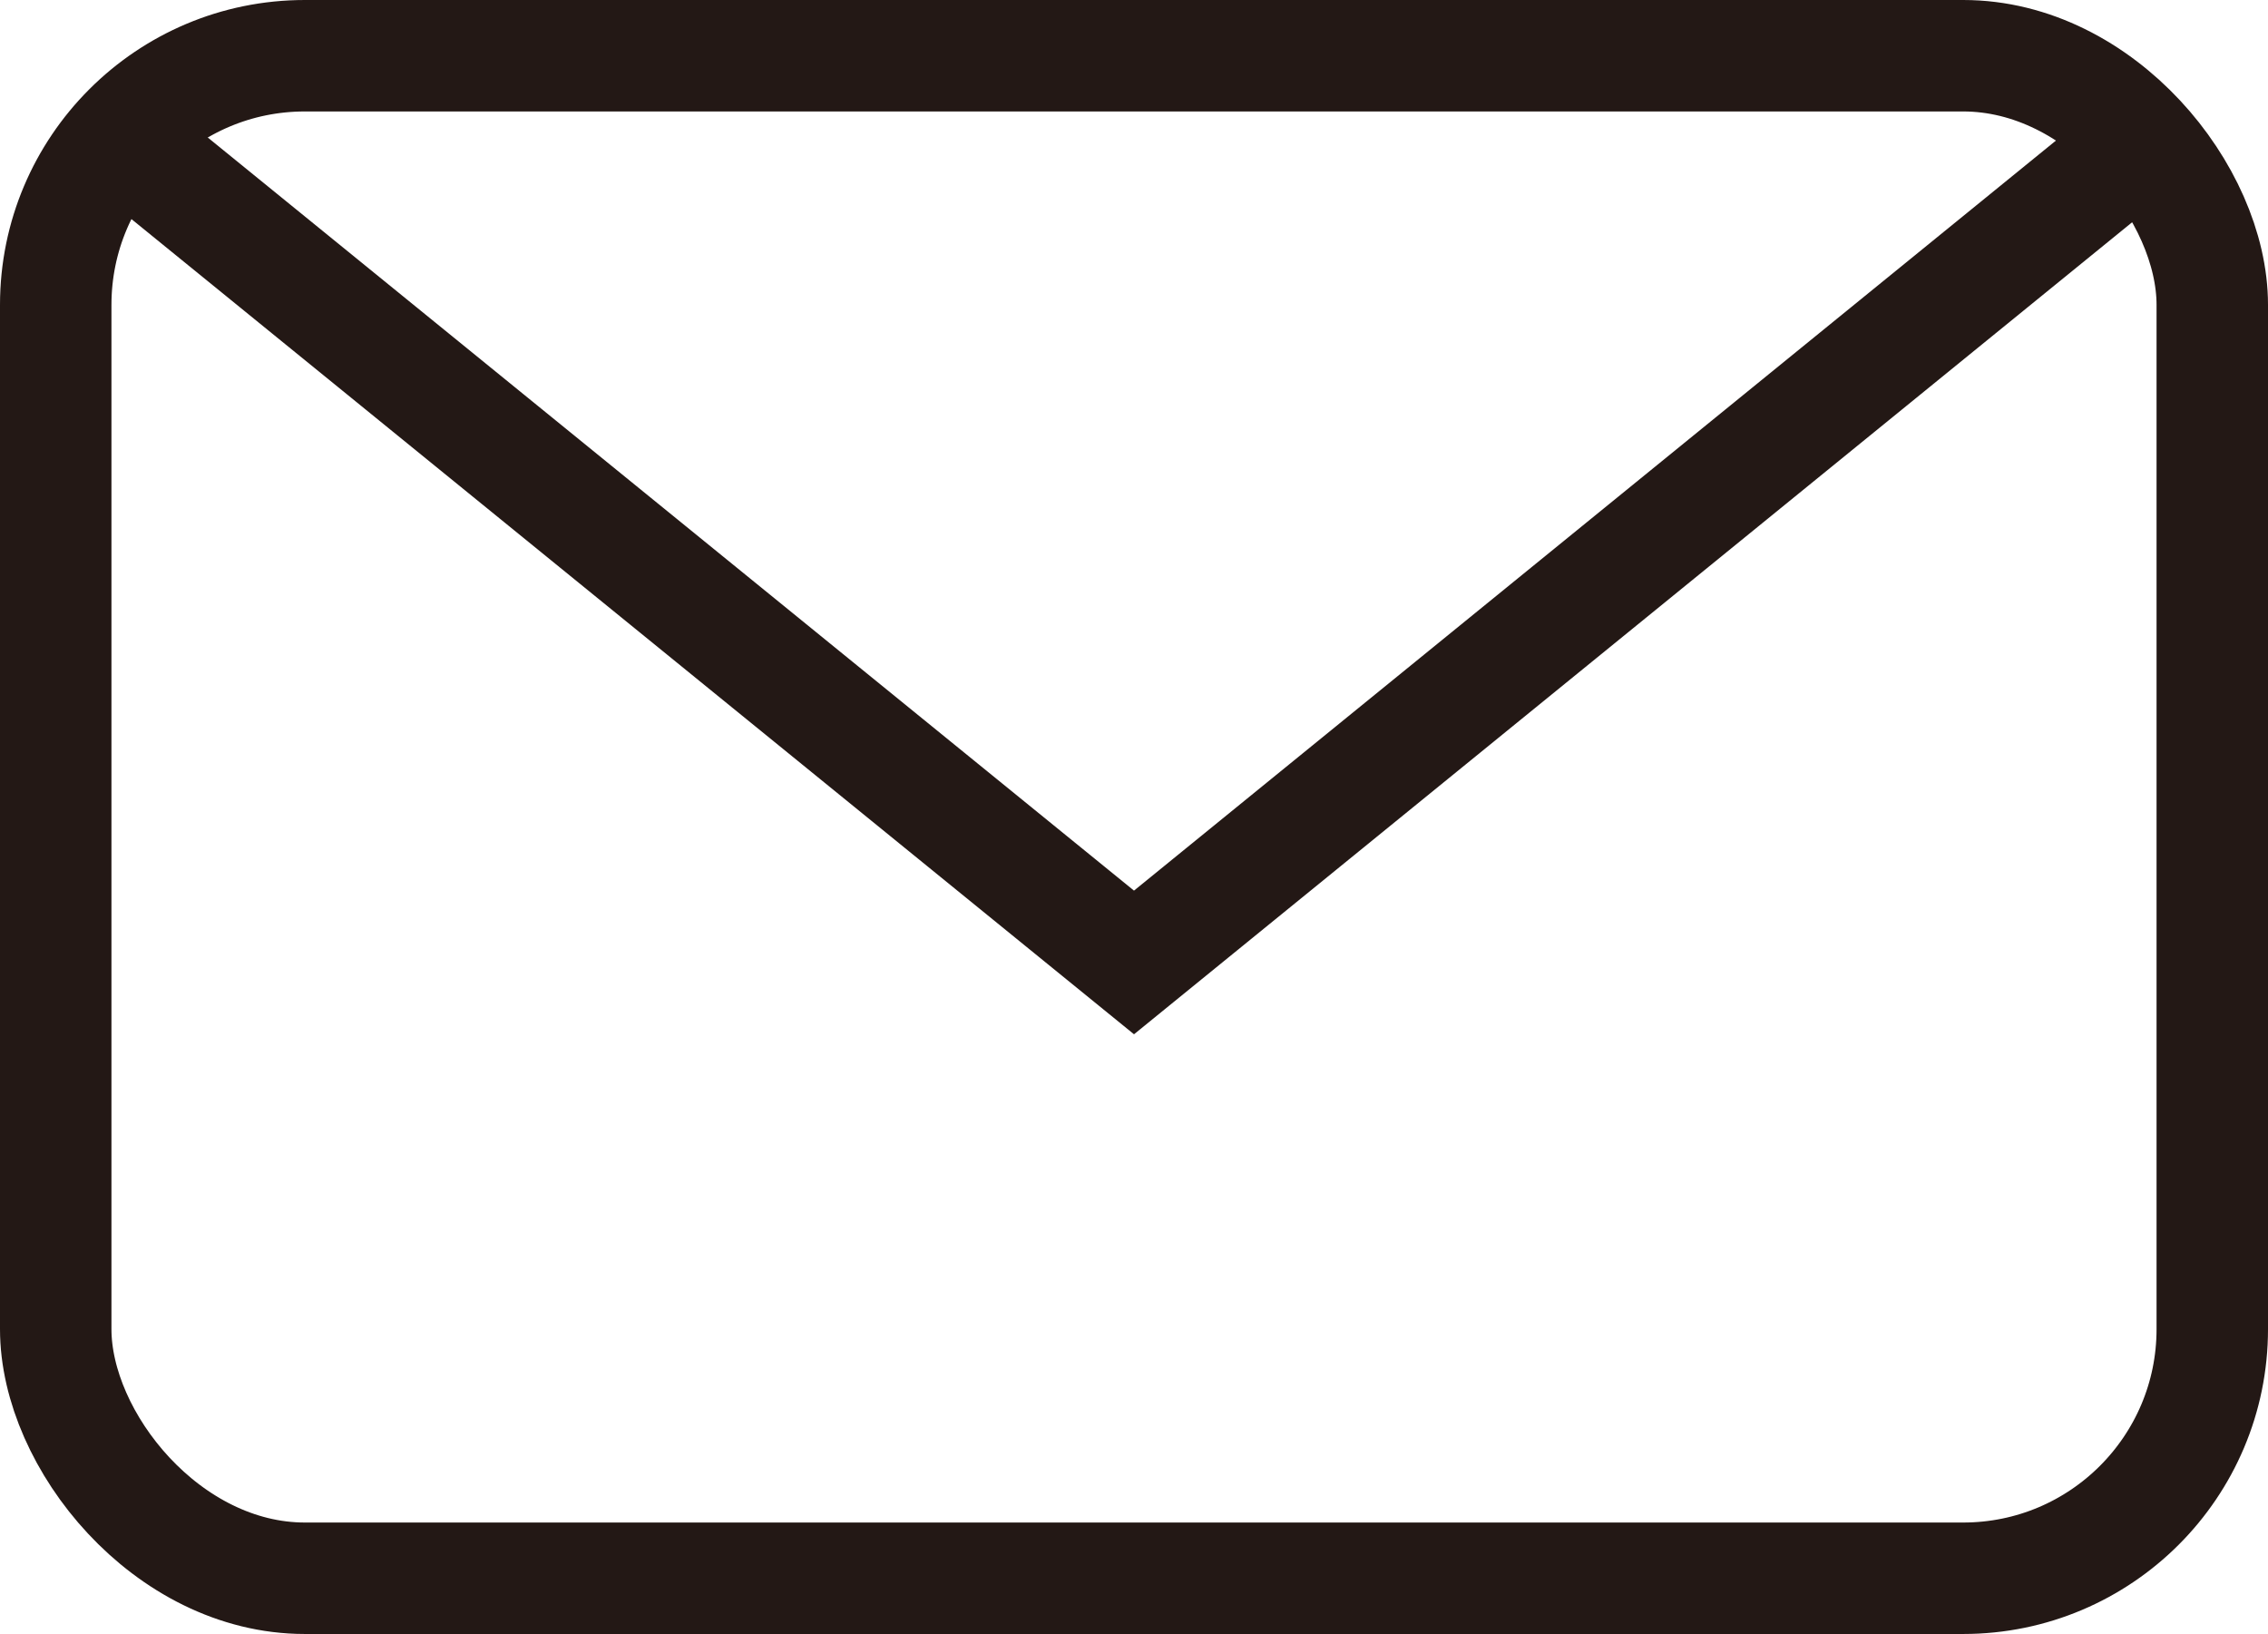
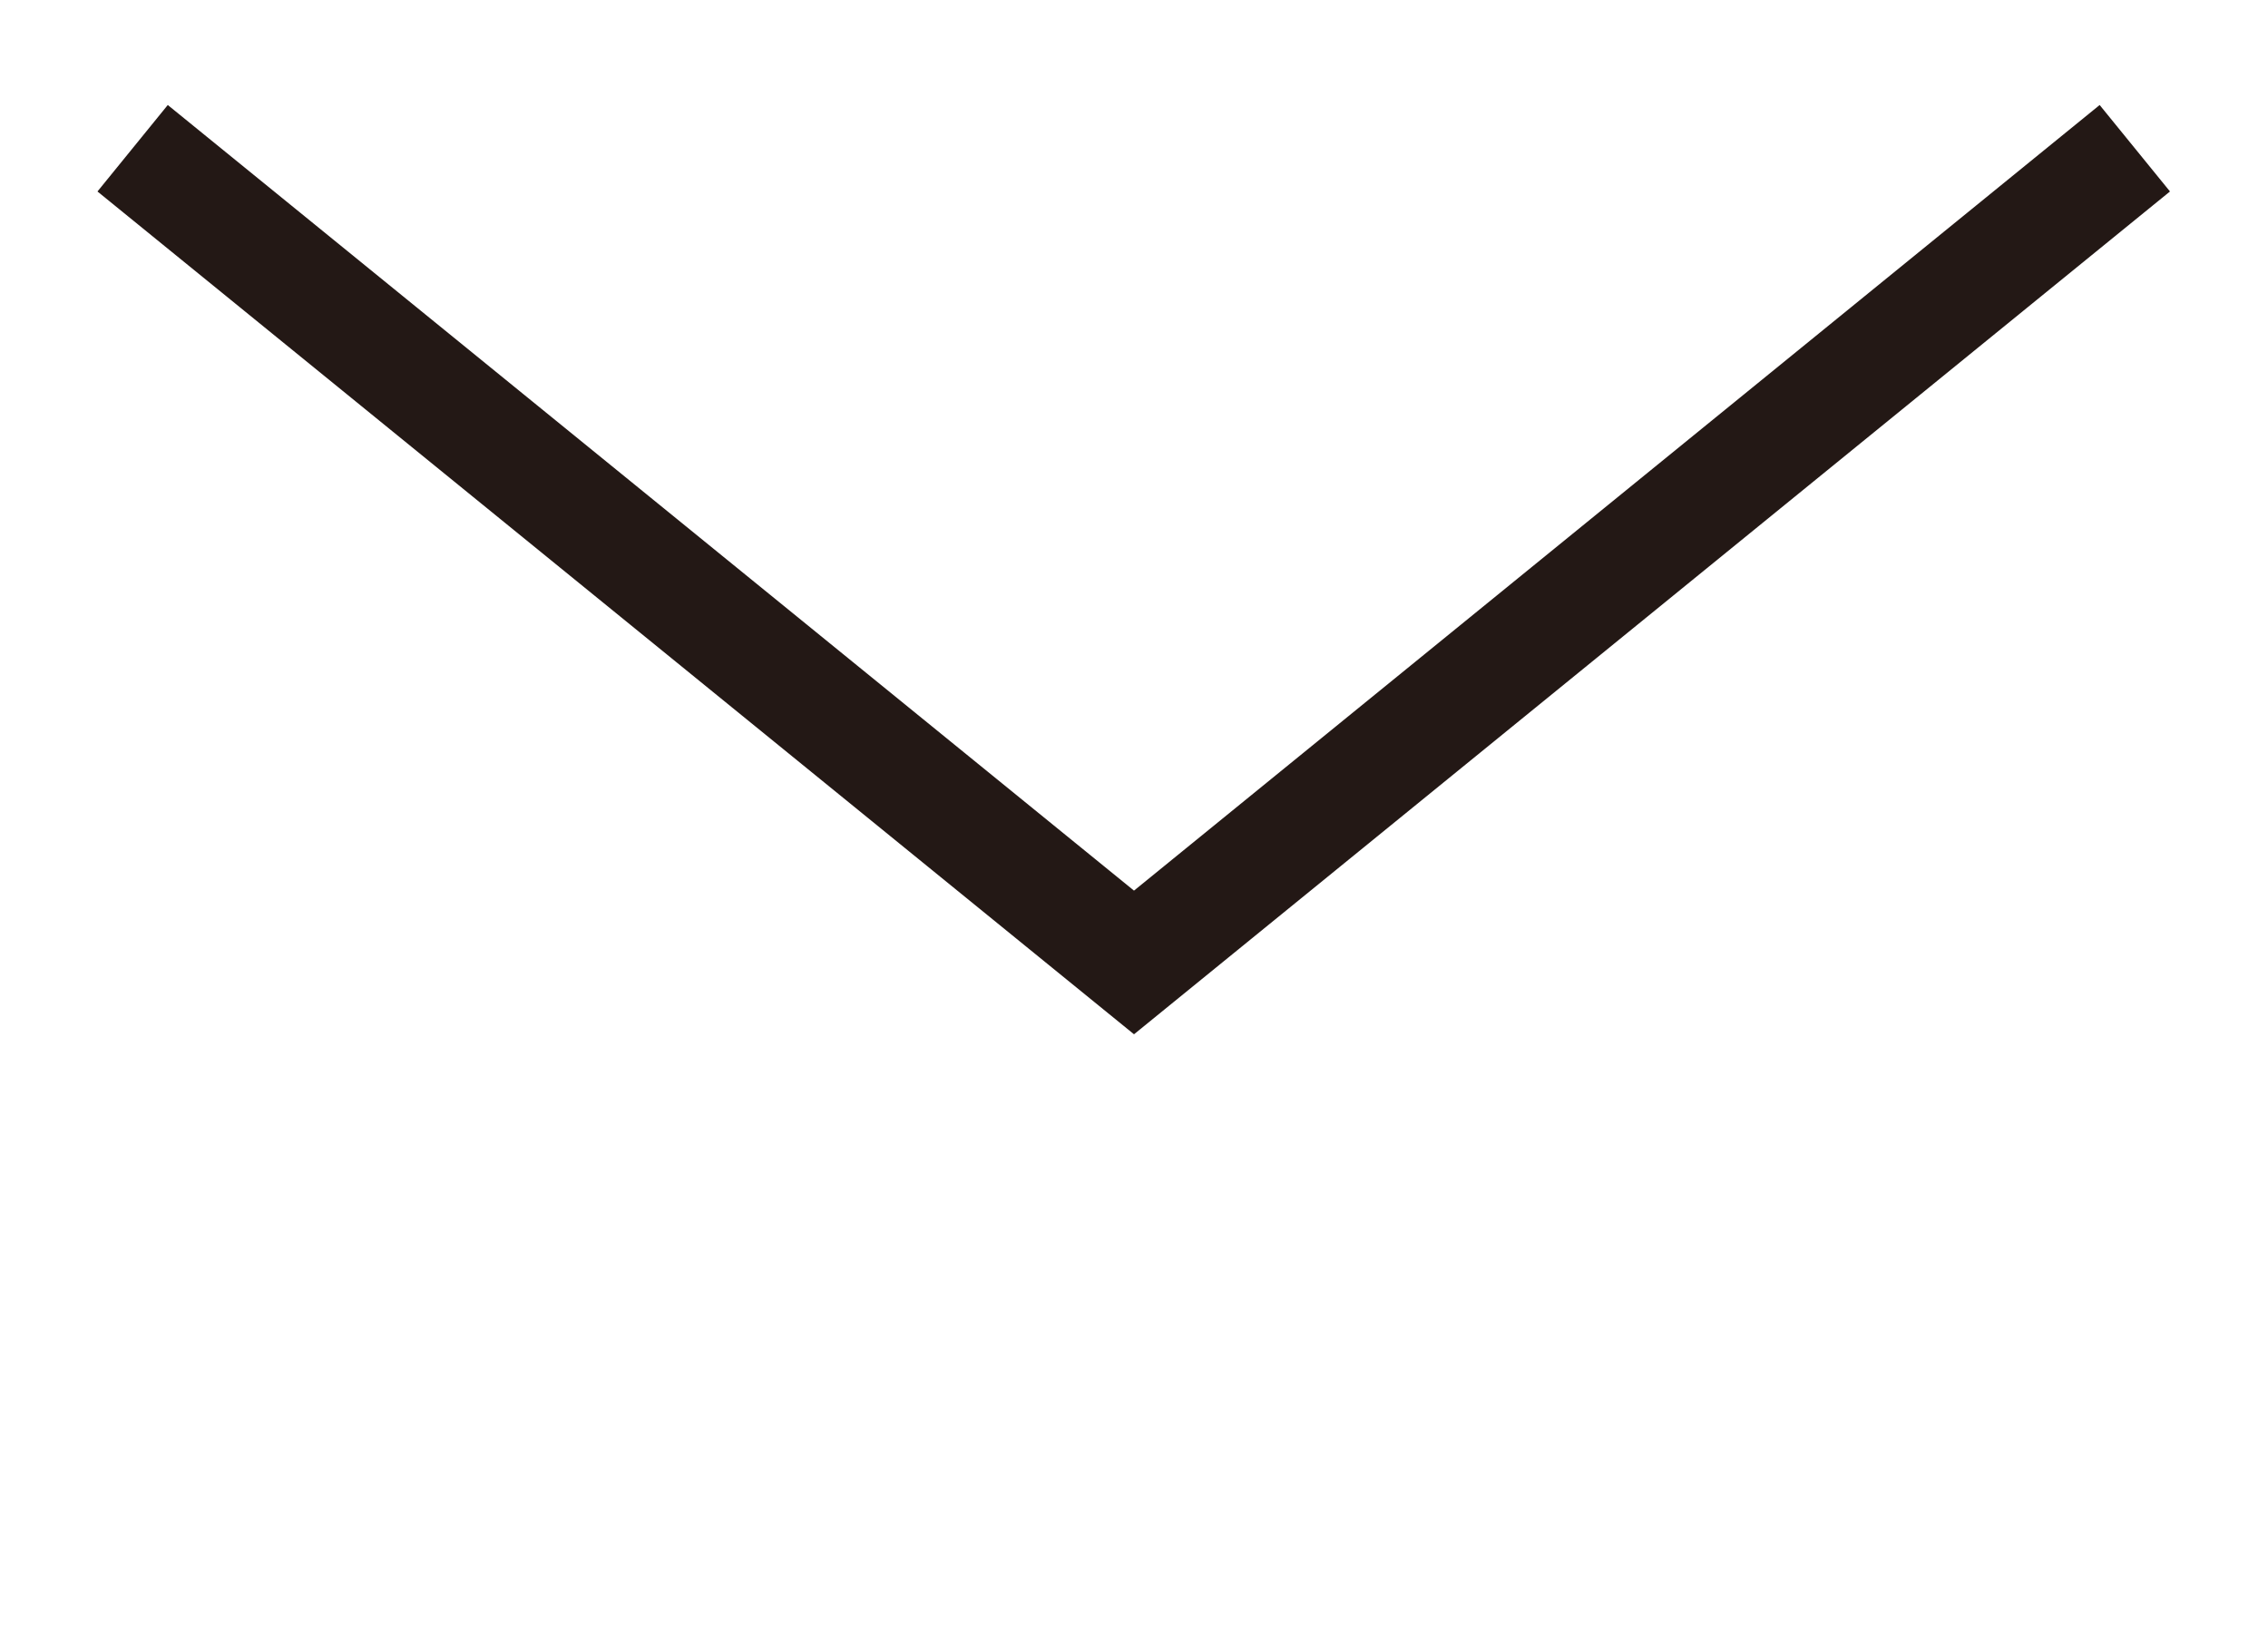
<svg xmlns="http://www.w3.org/2000/svg" id="_レイヤー_2" viewBox="0 0 40.7 29.32">
  <defs>
    <style>.cls-1{fill:none;stroke:#231815;stroke-miterlimit:10;stroke-width:2px;}</style>
  </defs>
  <g id="_文字">
    <g>
-       <rect class="cls-1" x="1" y="1" width="38.7" height="27.32" rx="4.47" ry="4.47" />
      <polyline class="cls-1" points="2.38 2.66 20.35 17.27 38.31 2.66" />
    </g>
  </g>
</svg>